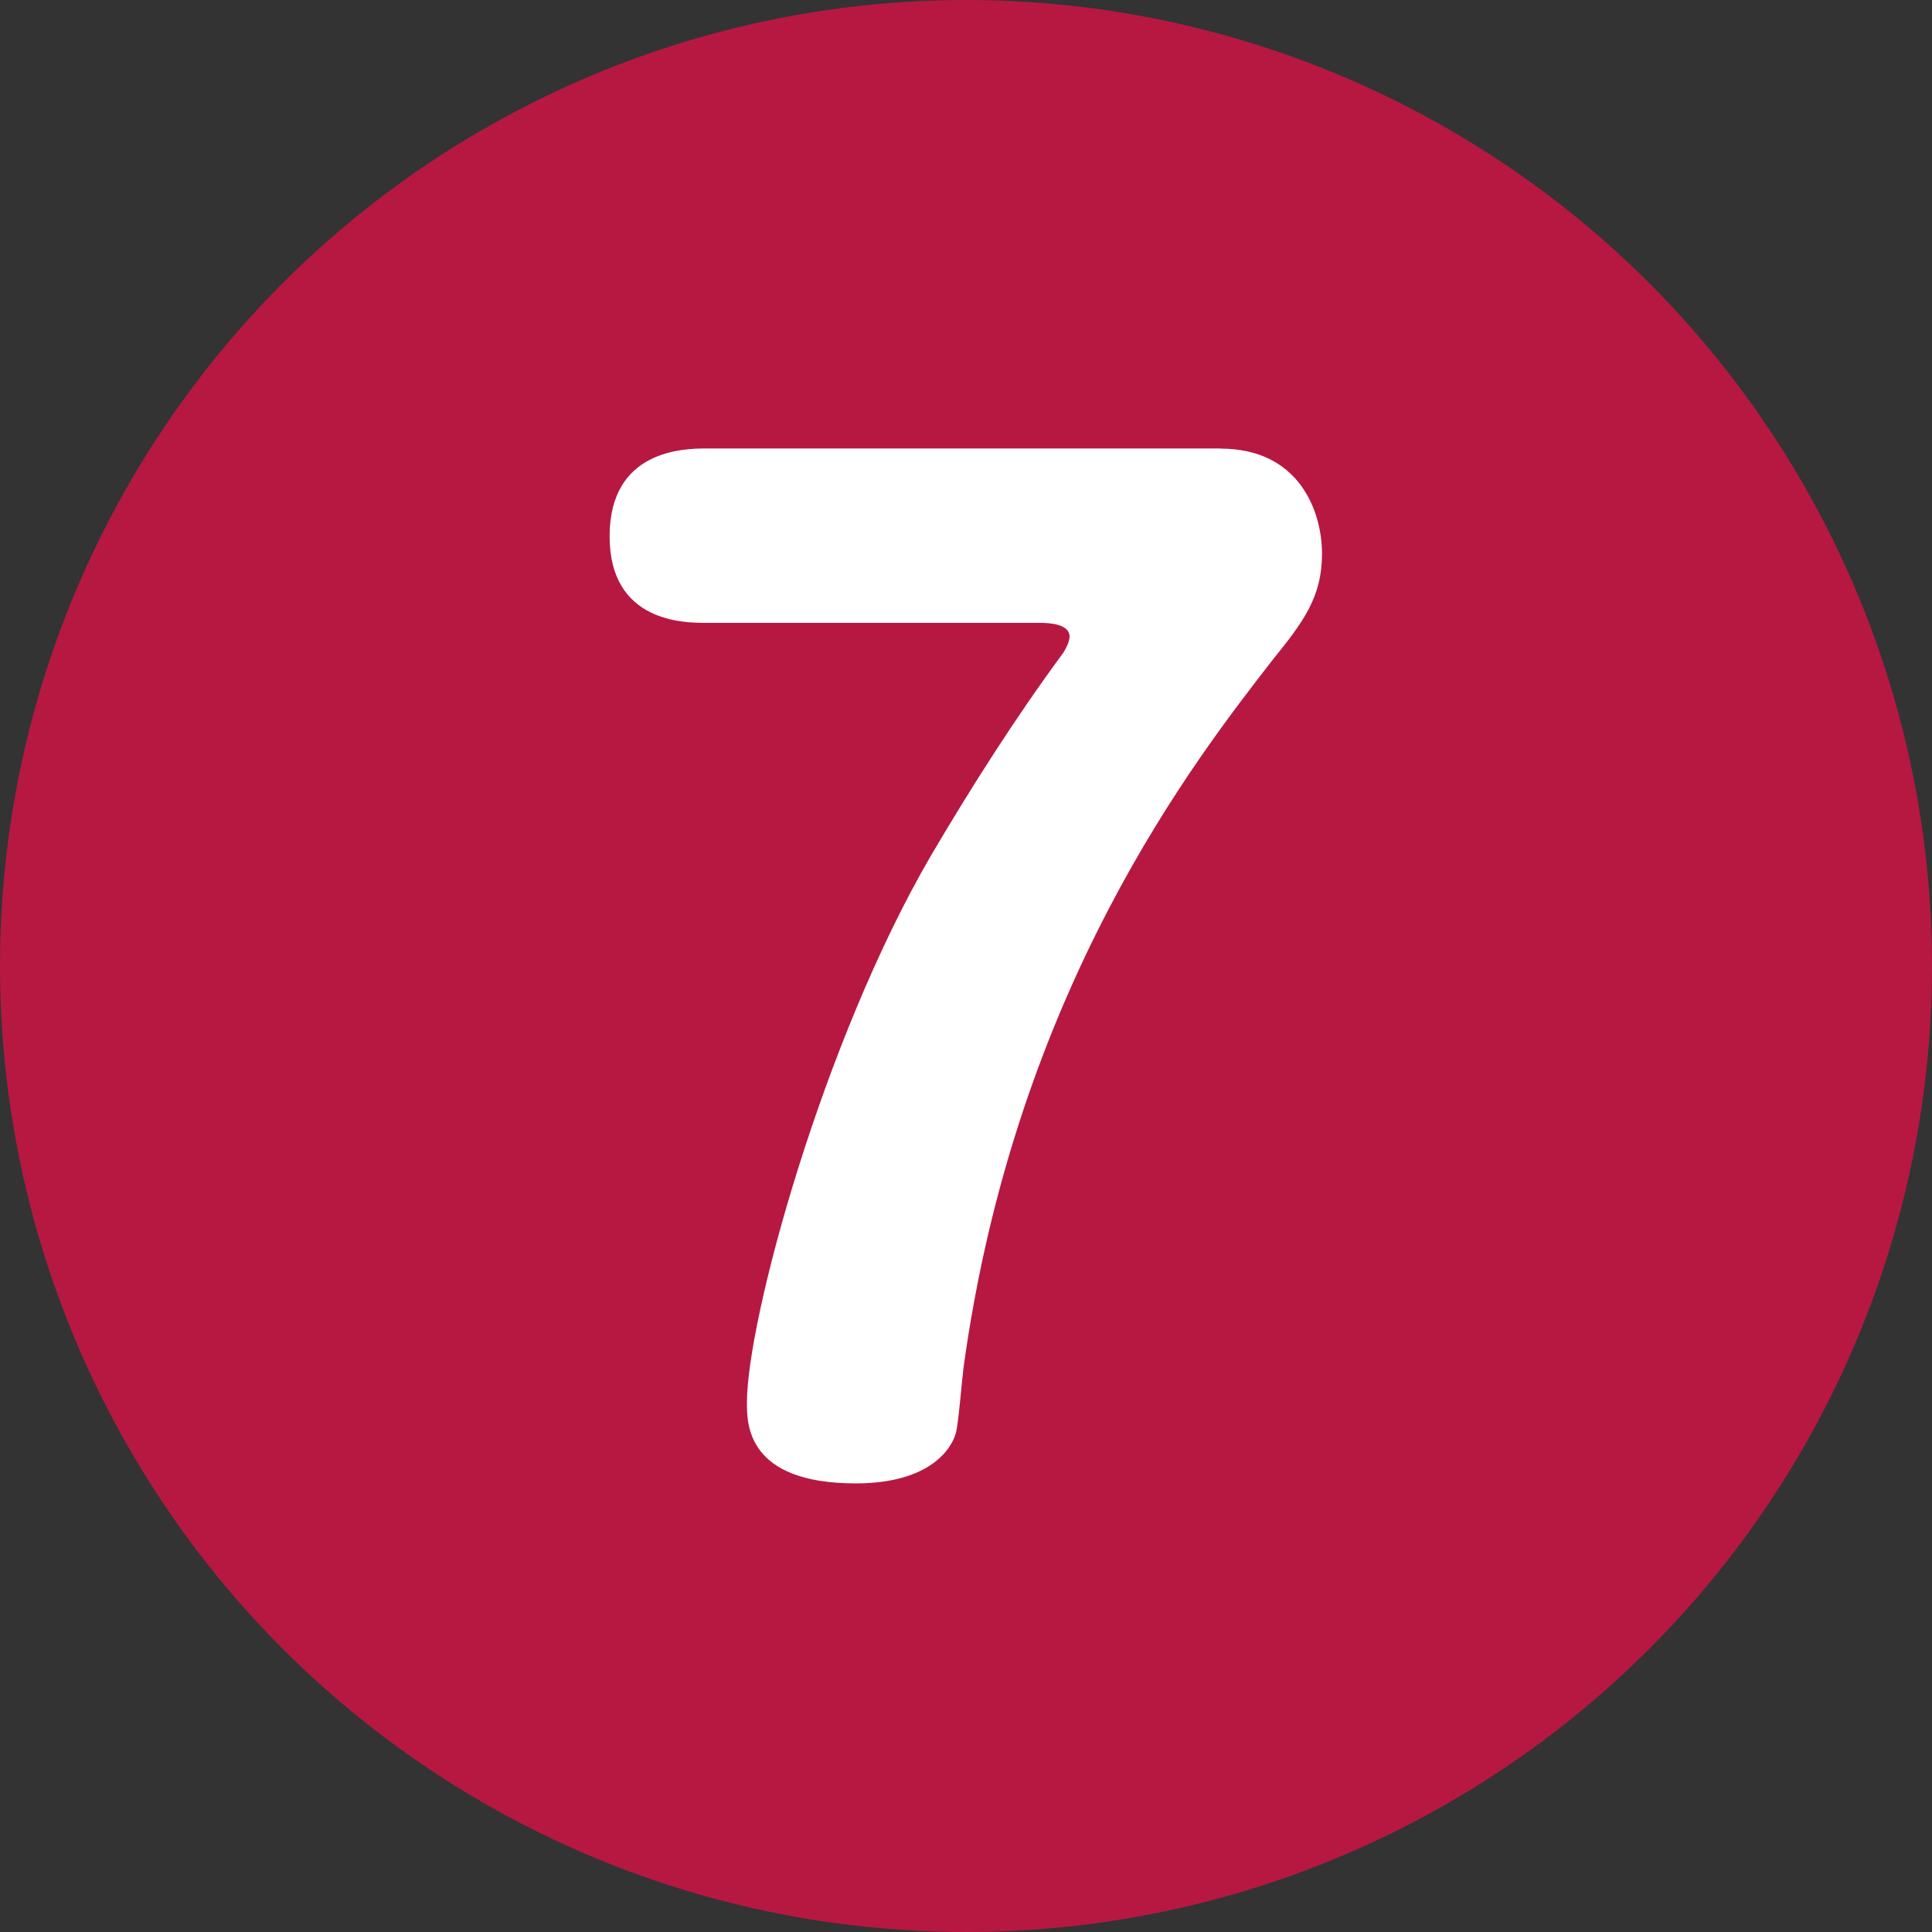
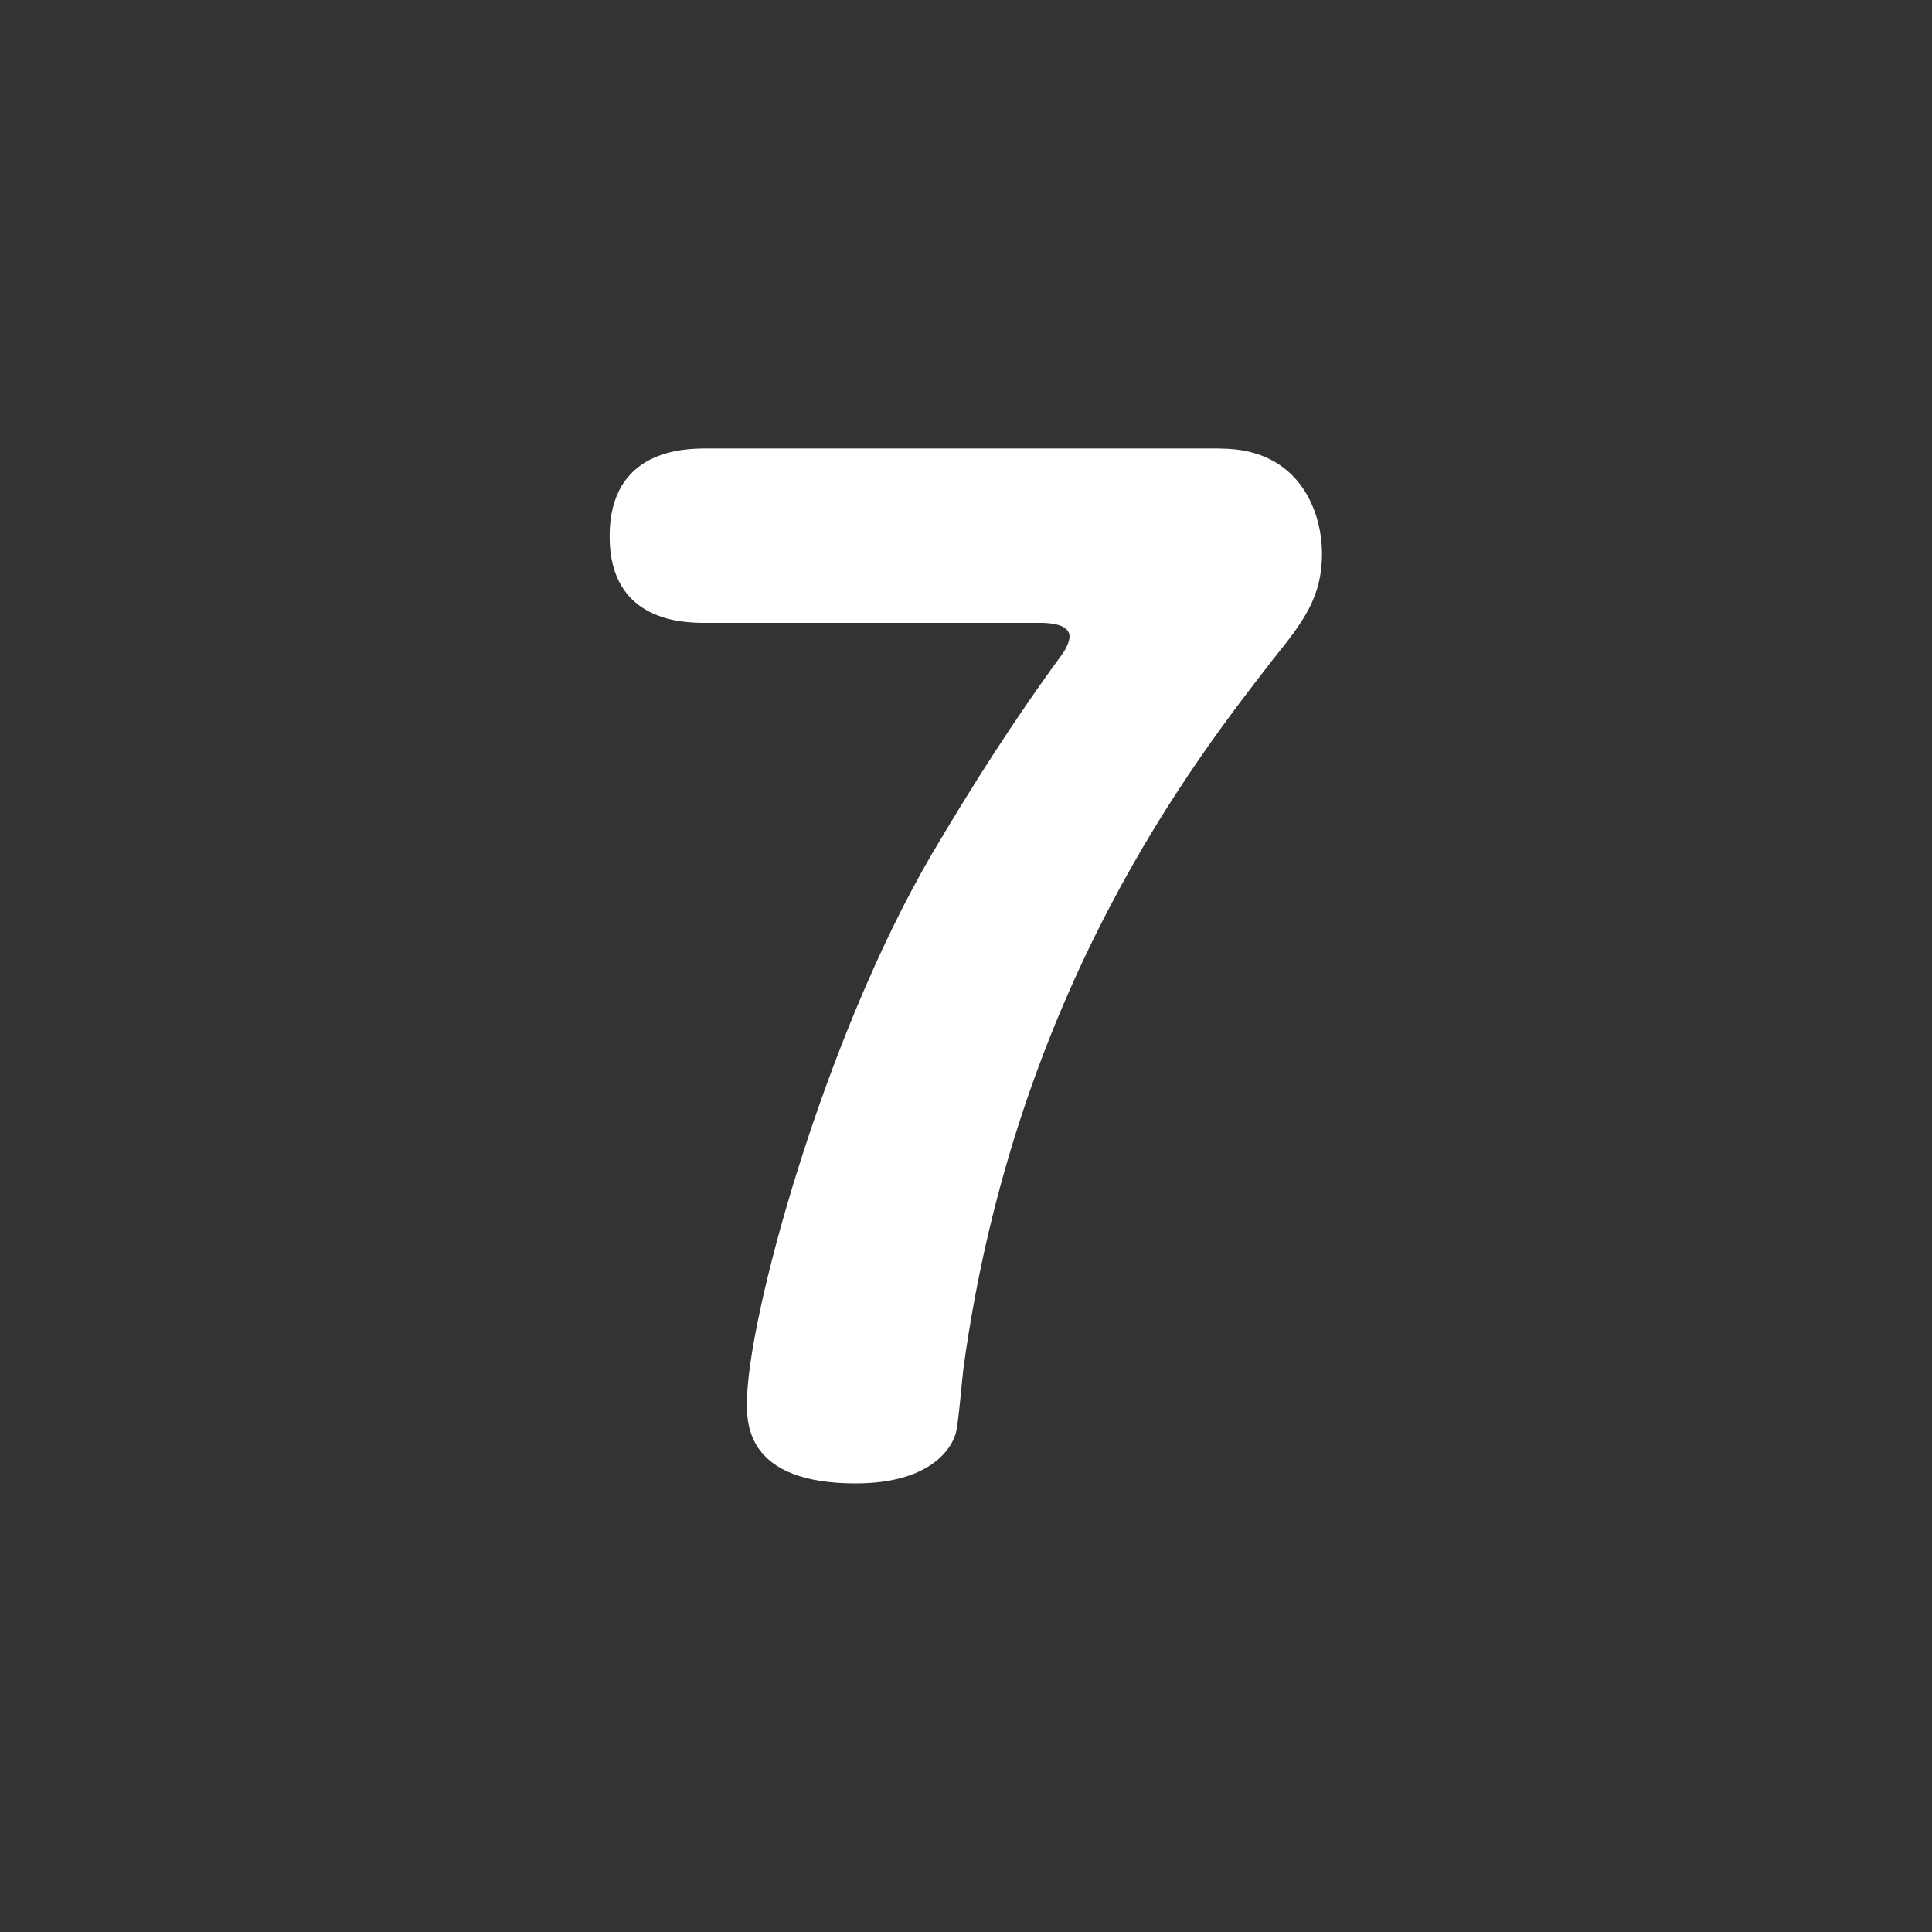
<svg xmlns="http://www.w3.org/2000/svg" id="_レイヤー_2" data-name="レイヤー 2" viewBox="0 0 150 150">
  <rect x="0" y="0" width="150" height="150" fill="#333333" stroke="none" />
  <defs>
    <style>
      .cls-1 {
        fill: #fff;
      }

      .cls-2 {
        fill: #b61842;
      }
    </style>
  </defs>
  <g id="_レイヤー_1-2" data-name="レイヤー 1">
    <g>
-       <circle class="cls-2" cx="75" cy="75" r="75" />
      <path class="cls-1" d="M94.77,34.83c6.05,0,7.87,4.8,7.87,8.16s-1.44,5.28-3.84,8.25c-5.95,7.68-19.97,25.53-24,55-.1.77-.38,4.22-.58,4.99-.29,1.15-1.92,3.94-7.78,3.94-8.45,0-8.45-4.61-8.45-6.24,0-6.43,5.86-28.03,14.3-42.52,3.17-5.38,6.53-10.66,10.27-15.74.19-.29.48-.86.48-1.25,0-.96-1.54-1.06-2.21-1.06h-26.01c-1.63,0-7.49,0-7.49-6.72s5.76-6.82,7.49-6.82h39.93Z" />
    </g>
  </g>
</svg>